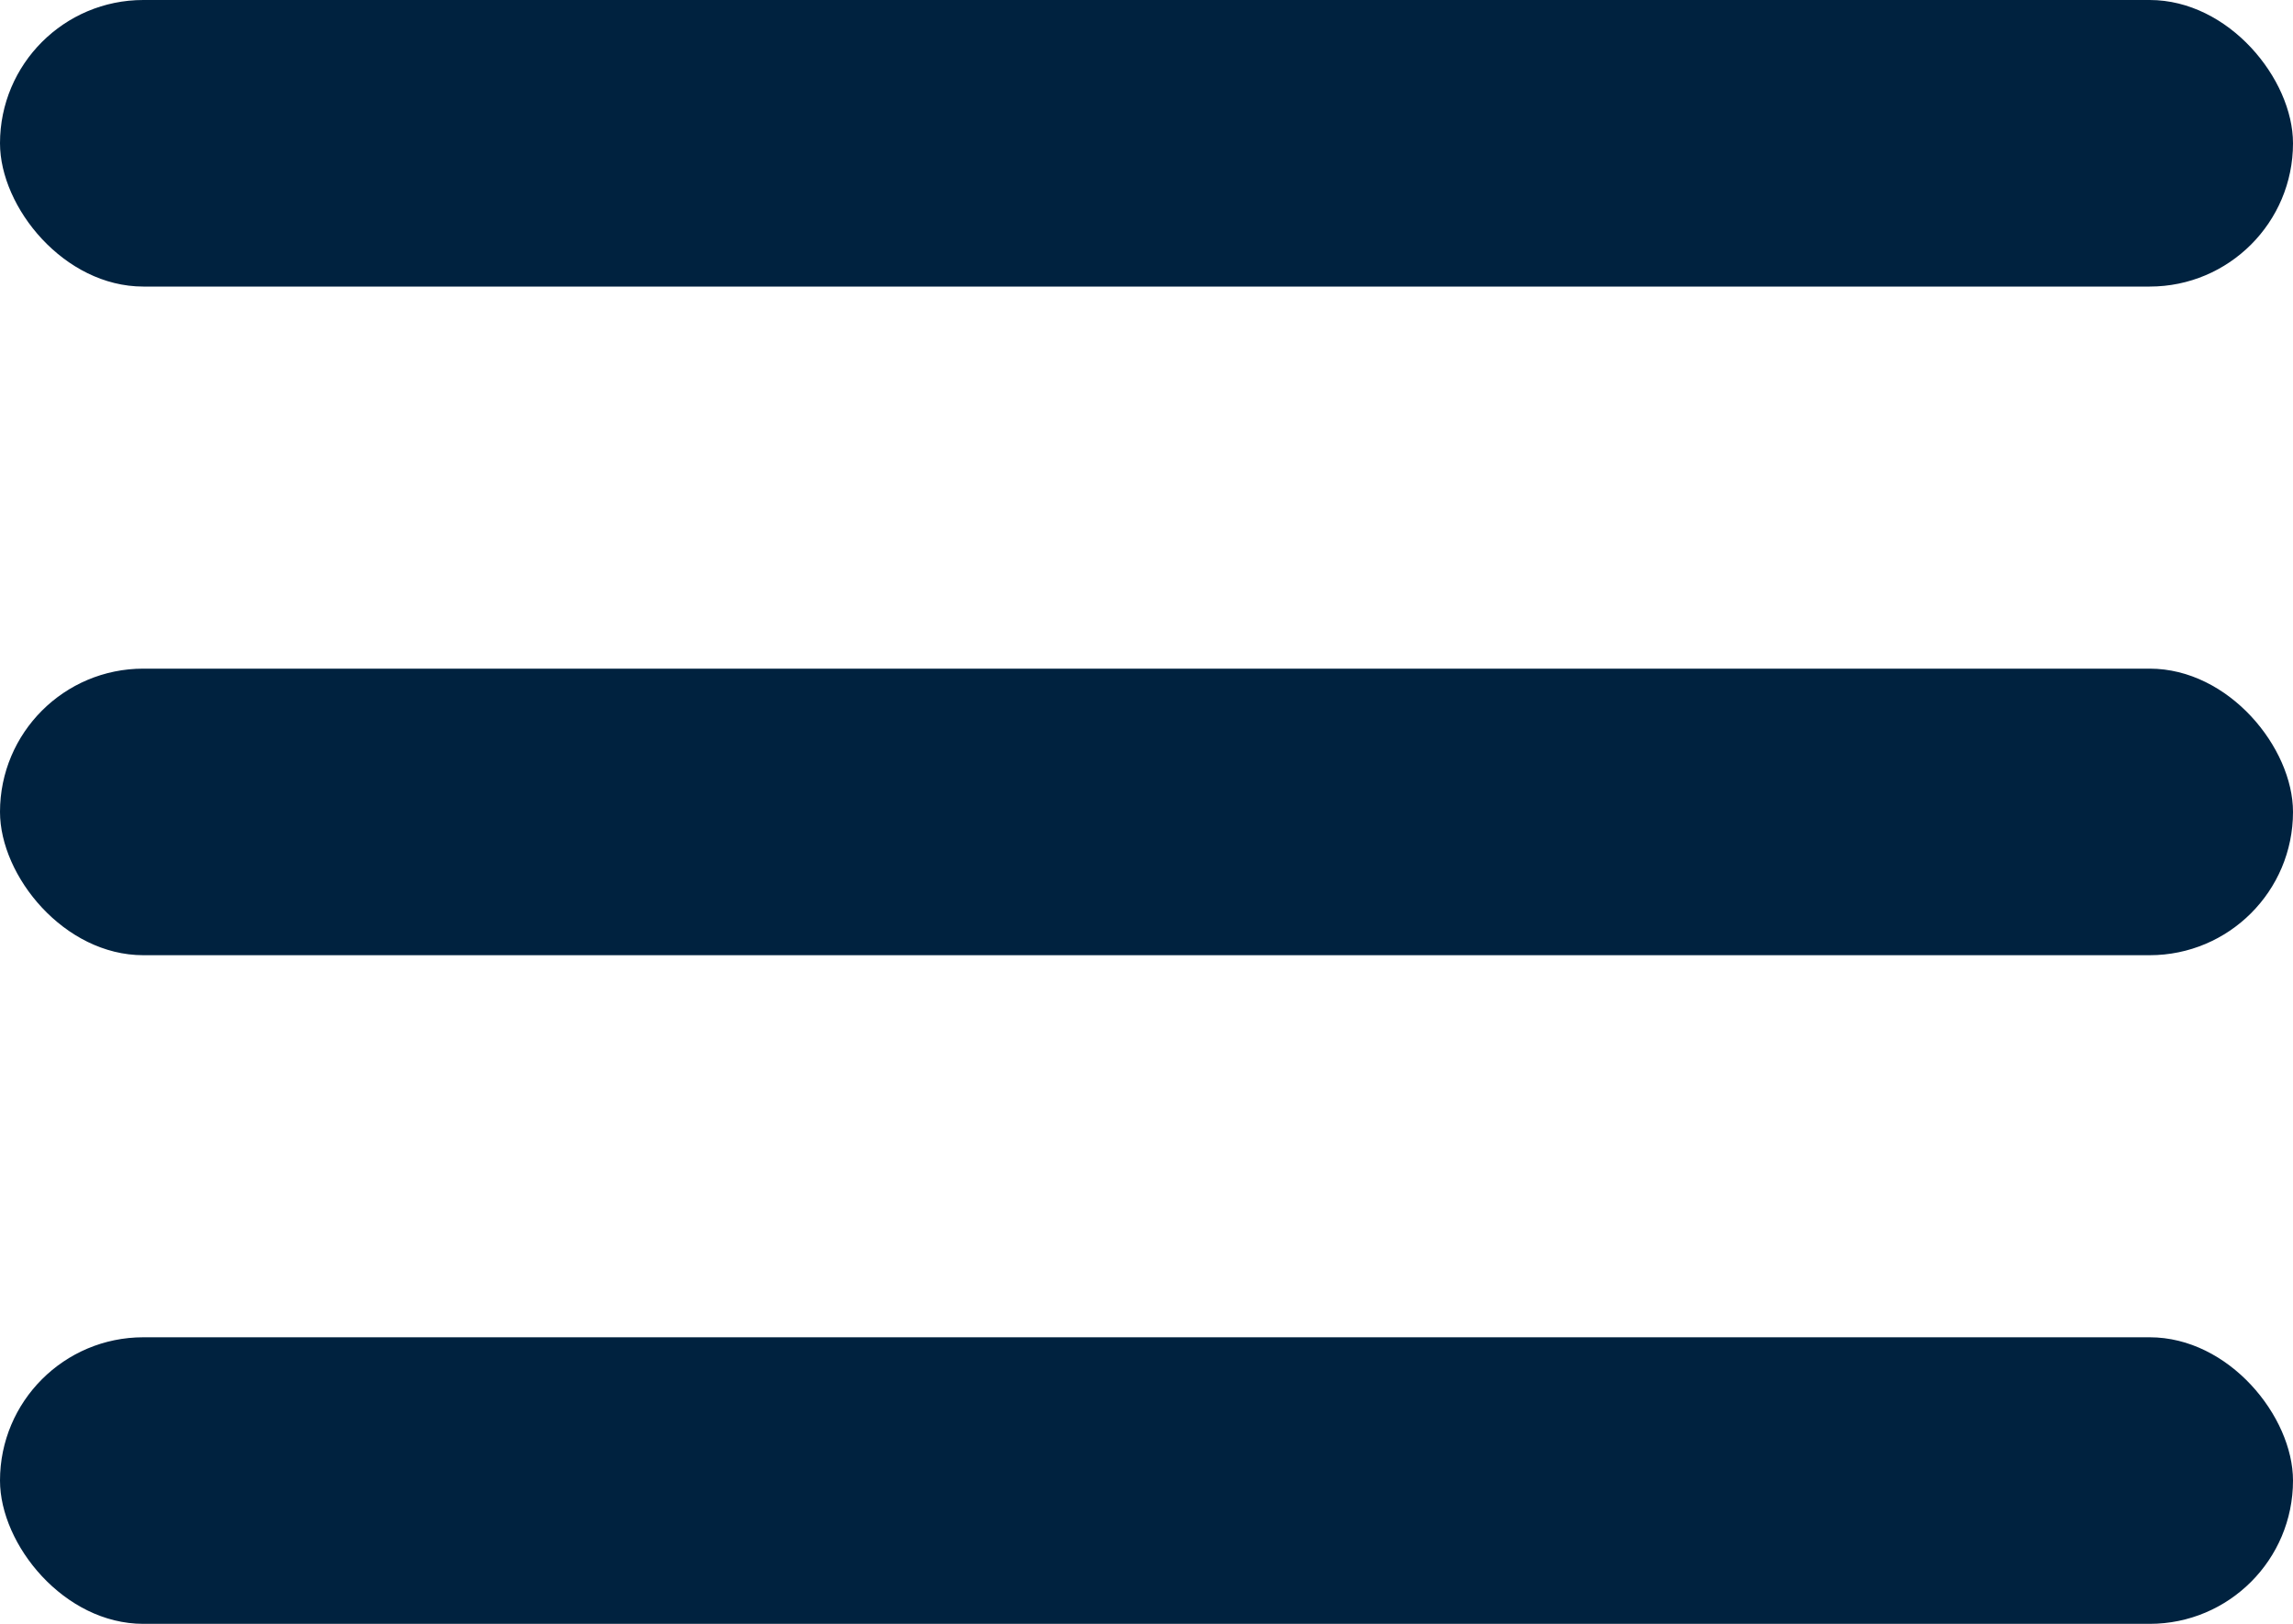
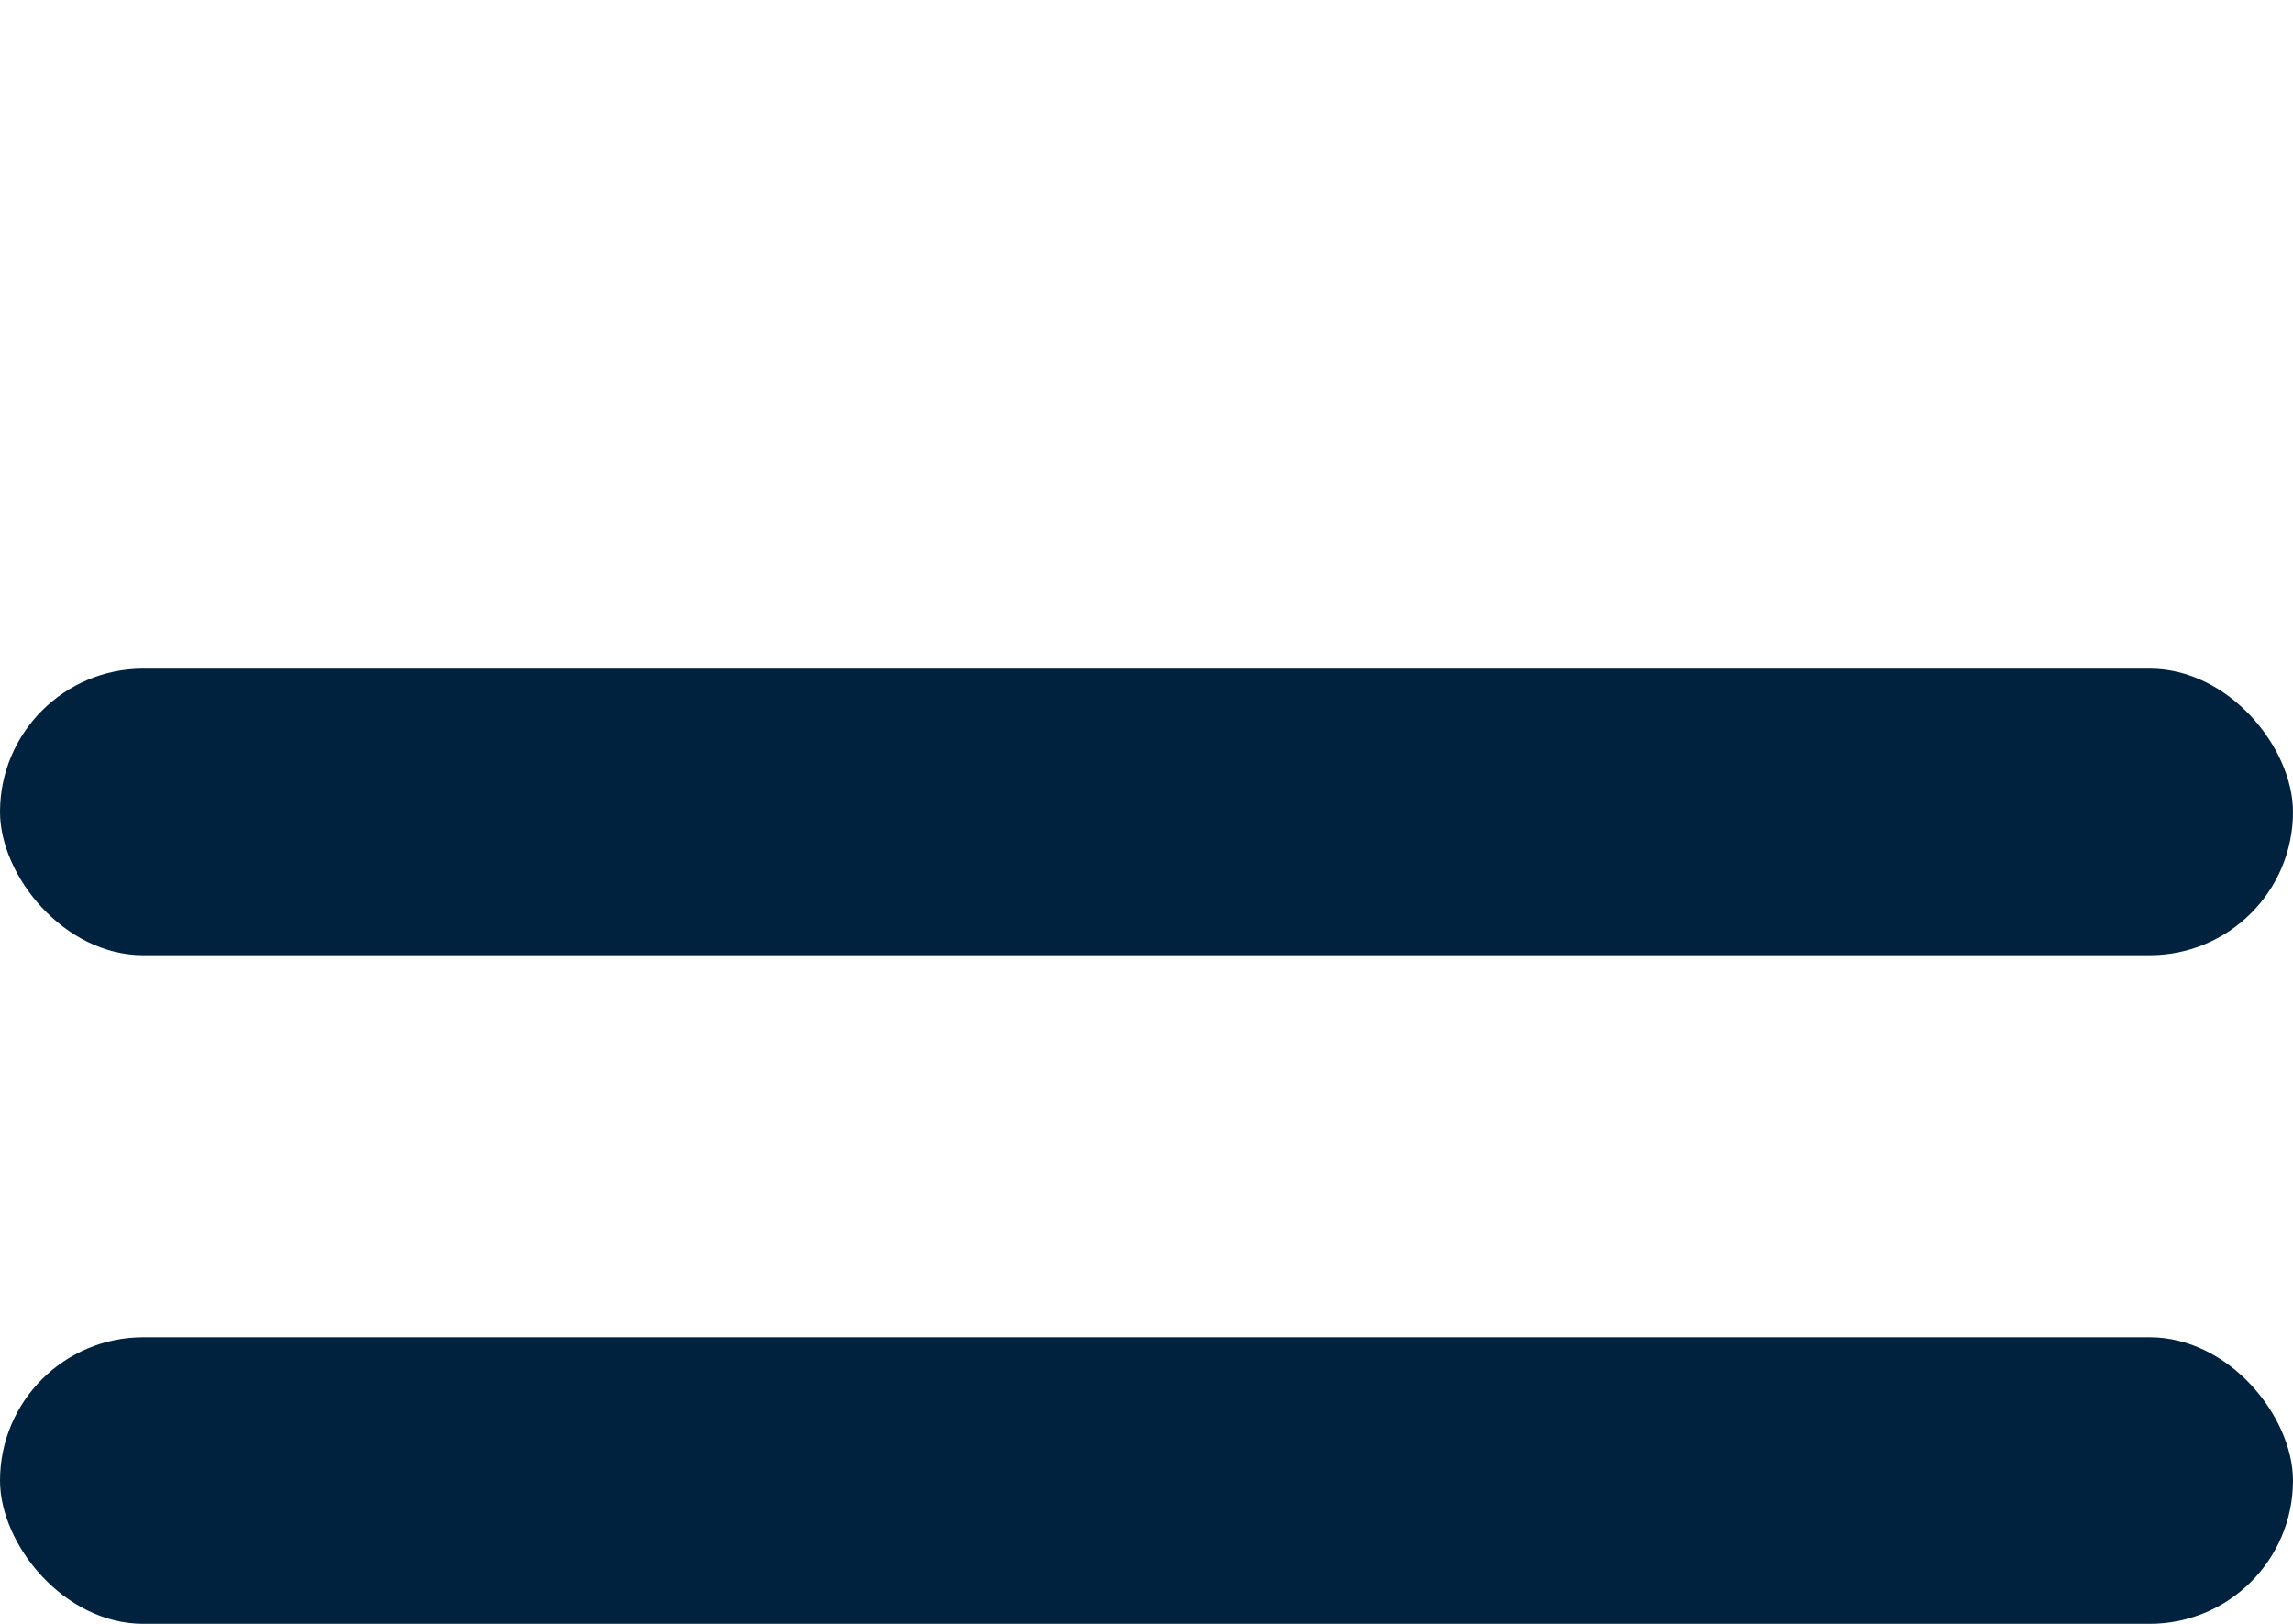
<svg xmlns="http://www.w3.org/2000/svg" width="24" height="17" viewBox="0 0 24 17" fill="none">
  <rect y="7" width="24" height="3" rx="1.5" fill="#00223F" />
-   <rect width="24" height="3" rx="1.5" fill="#00223F" />
  <rect y="14" width="24" height="3" rx="1.5" fill="#00223F" />
</svg>